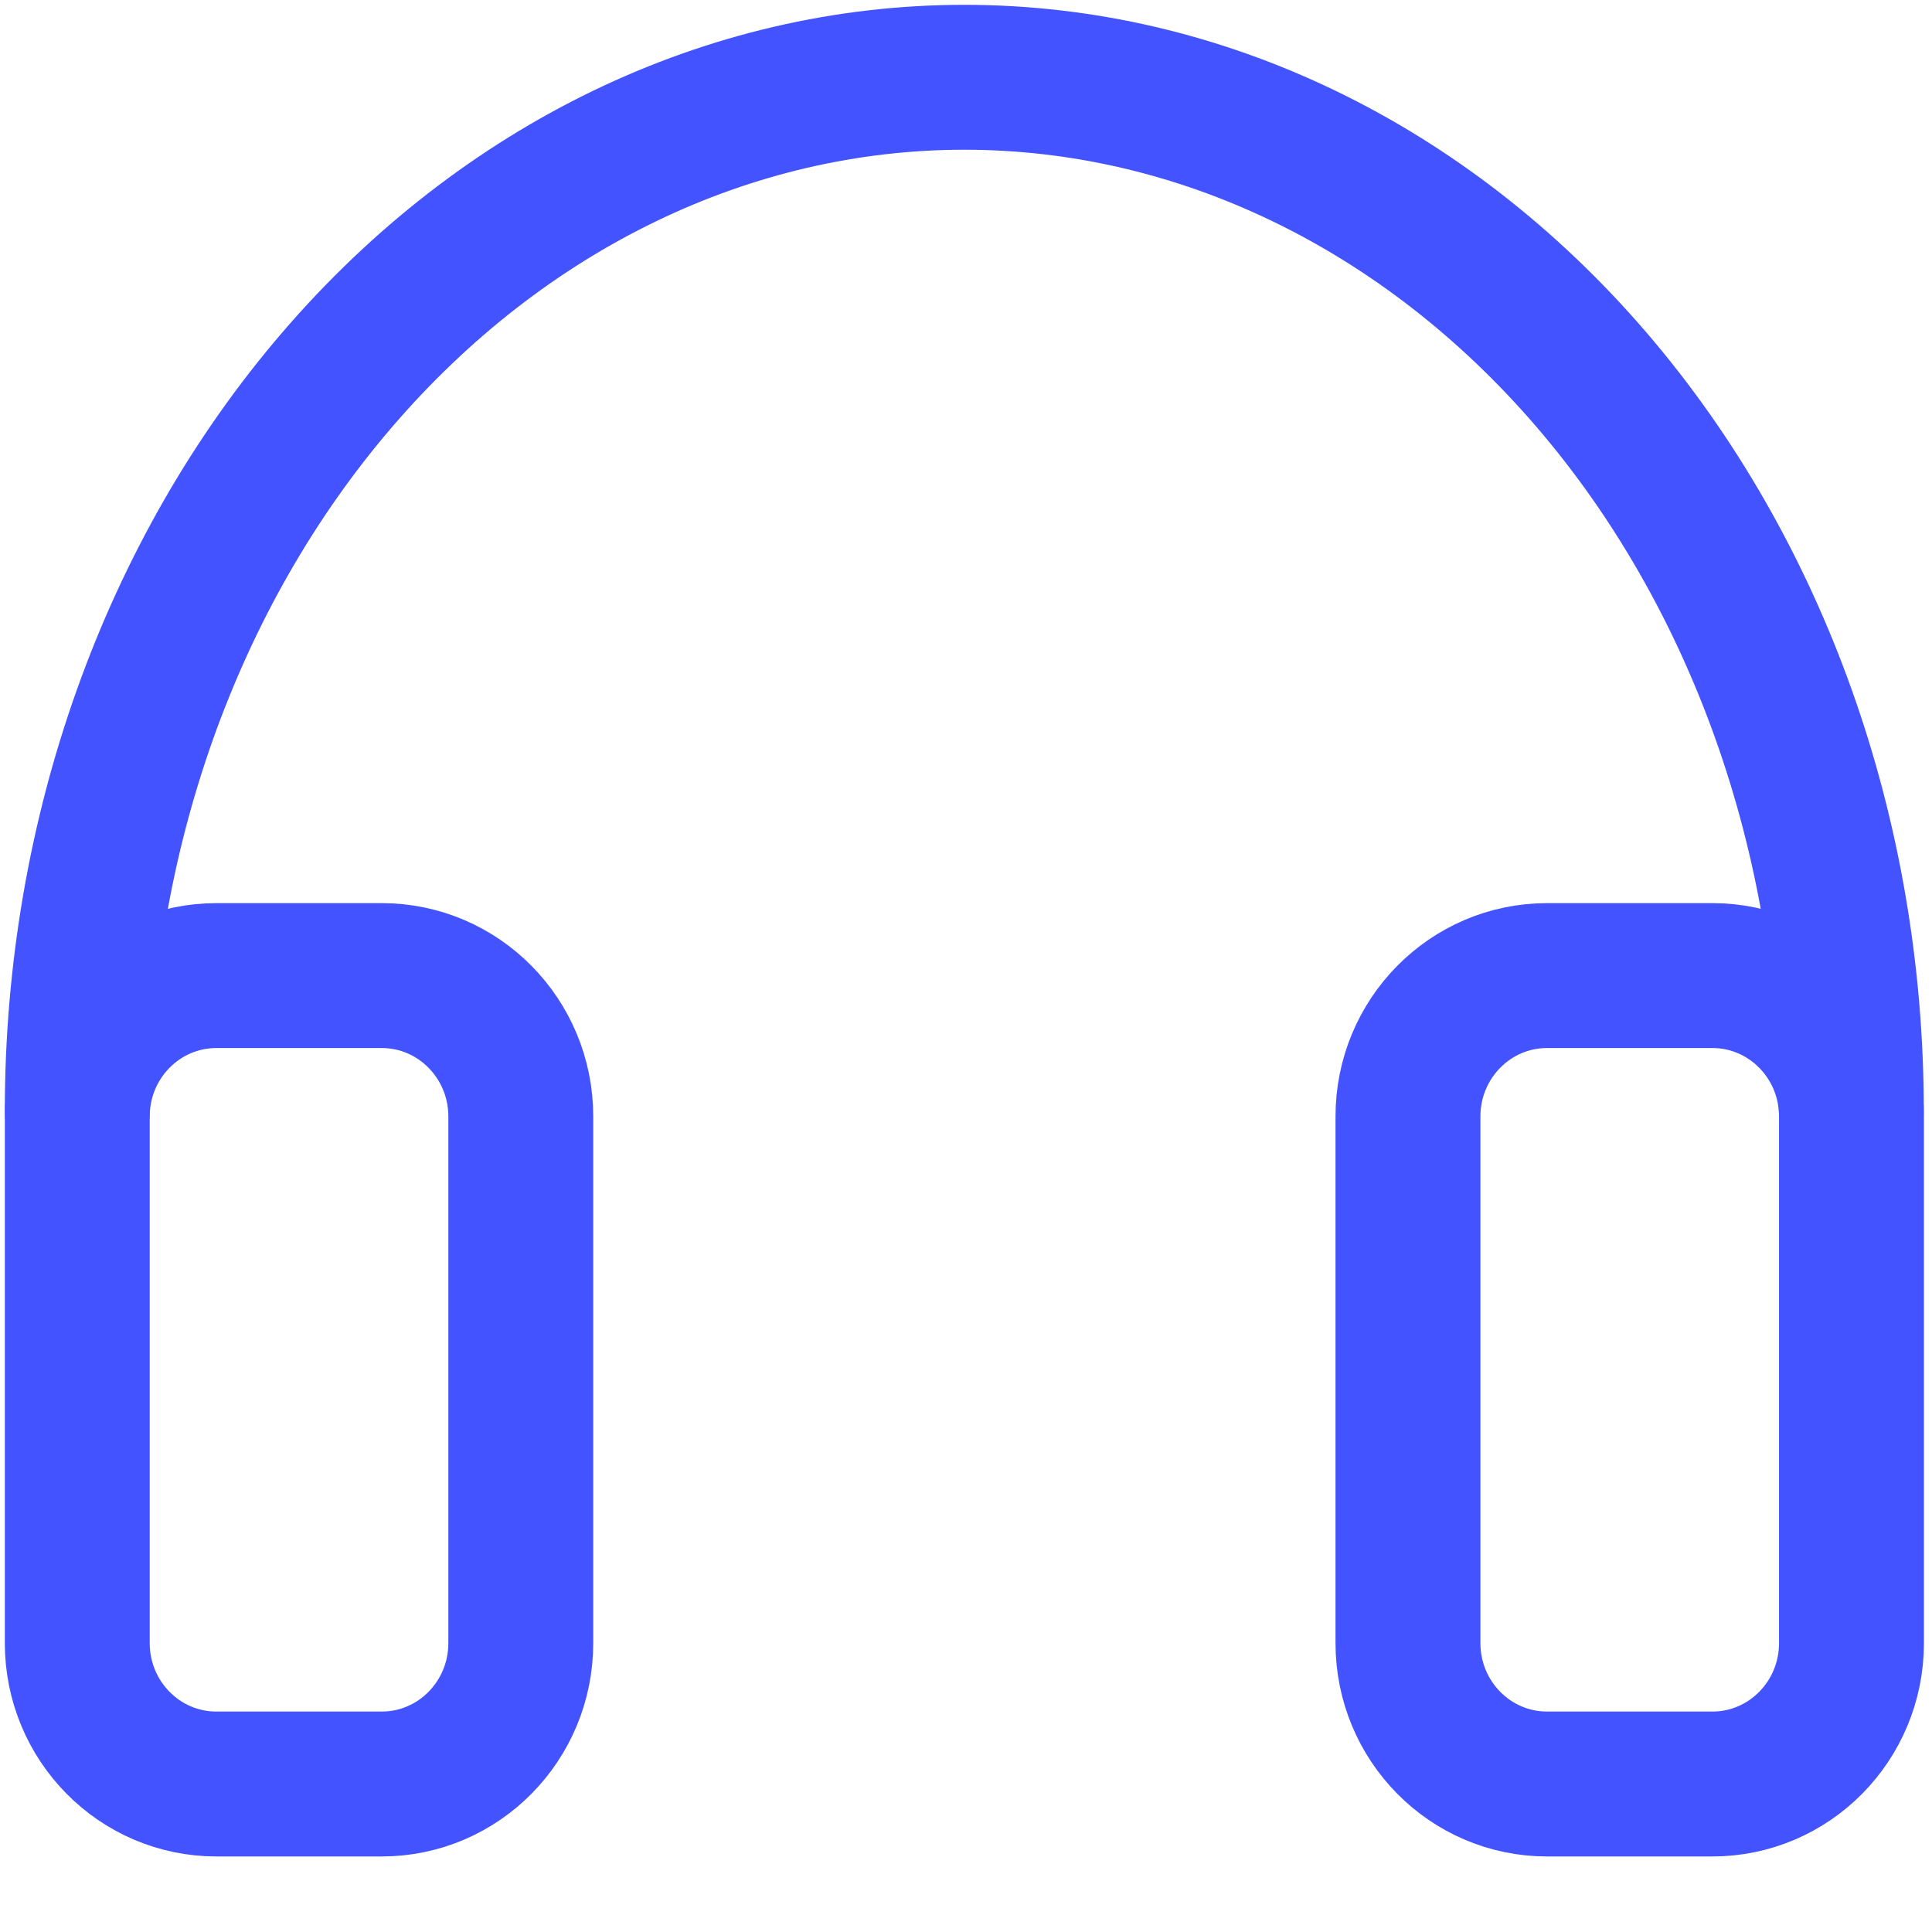
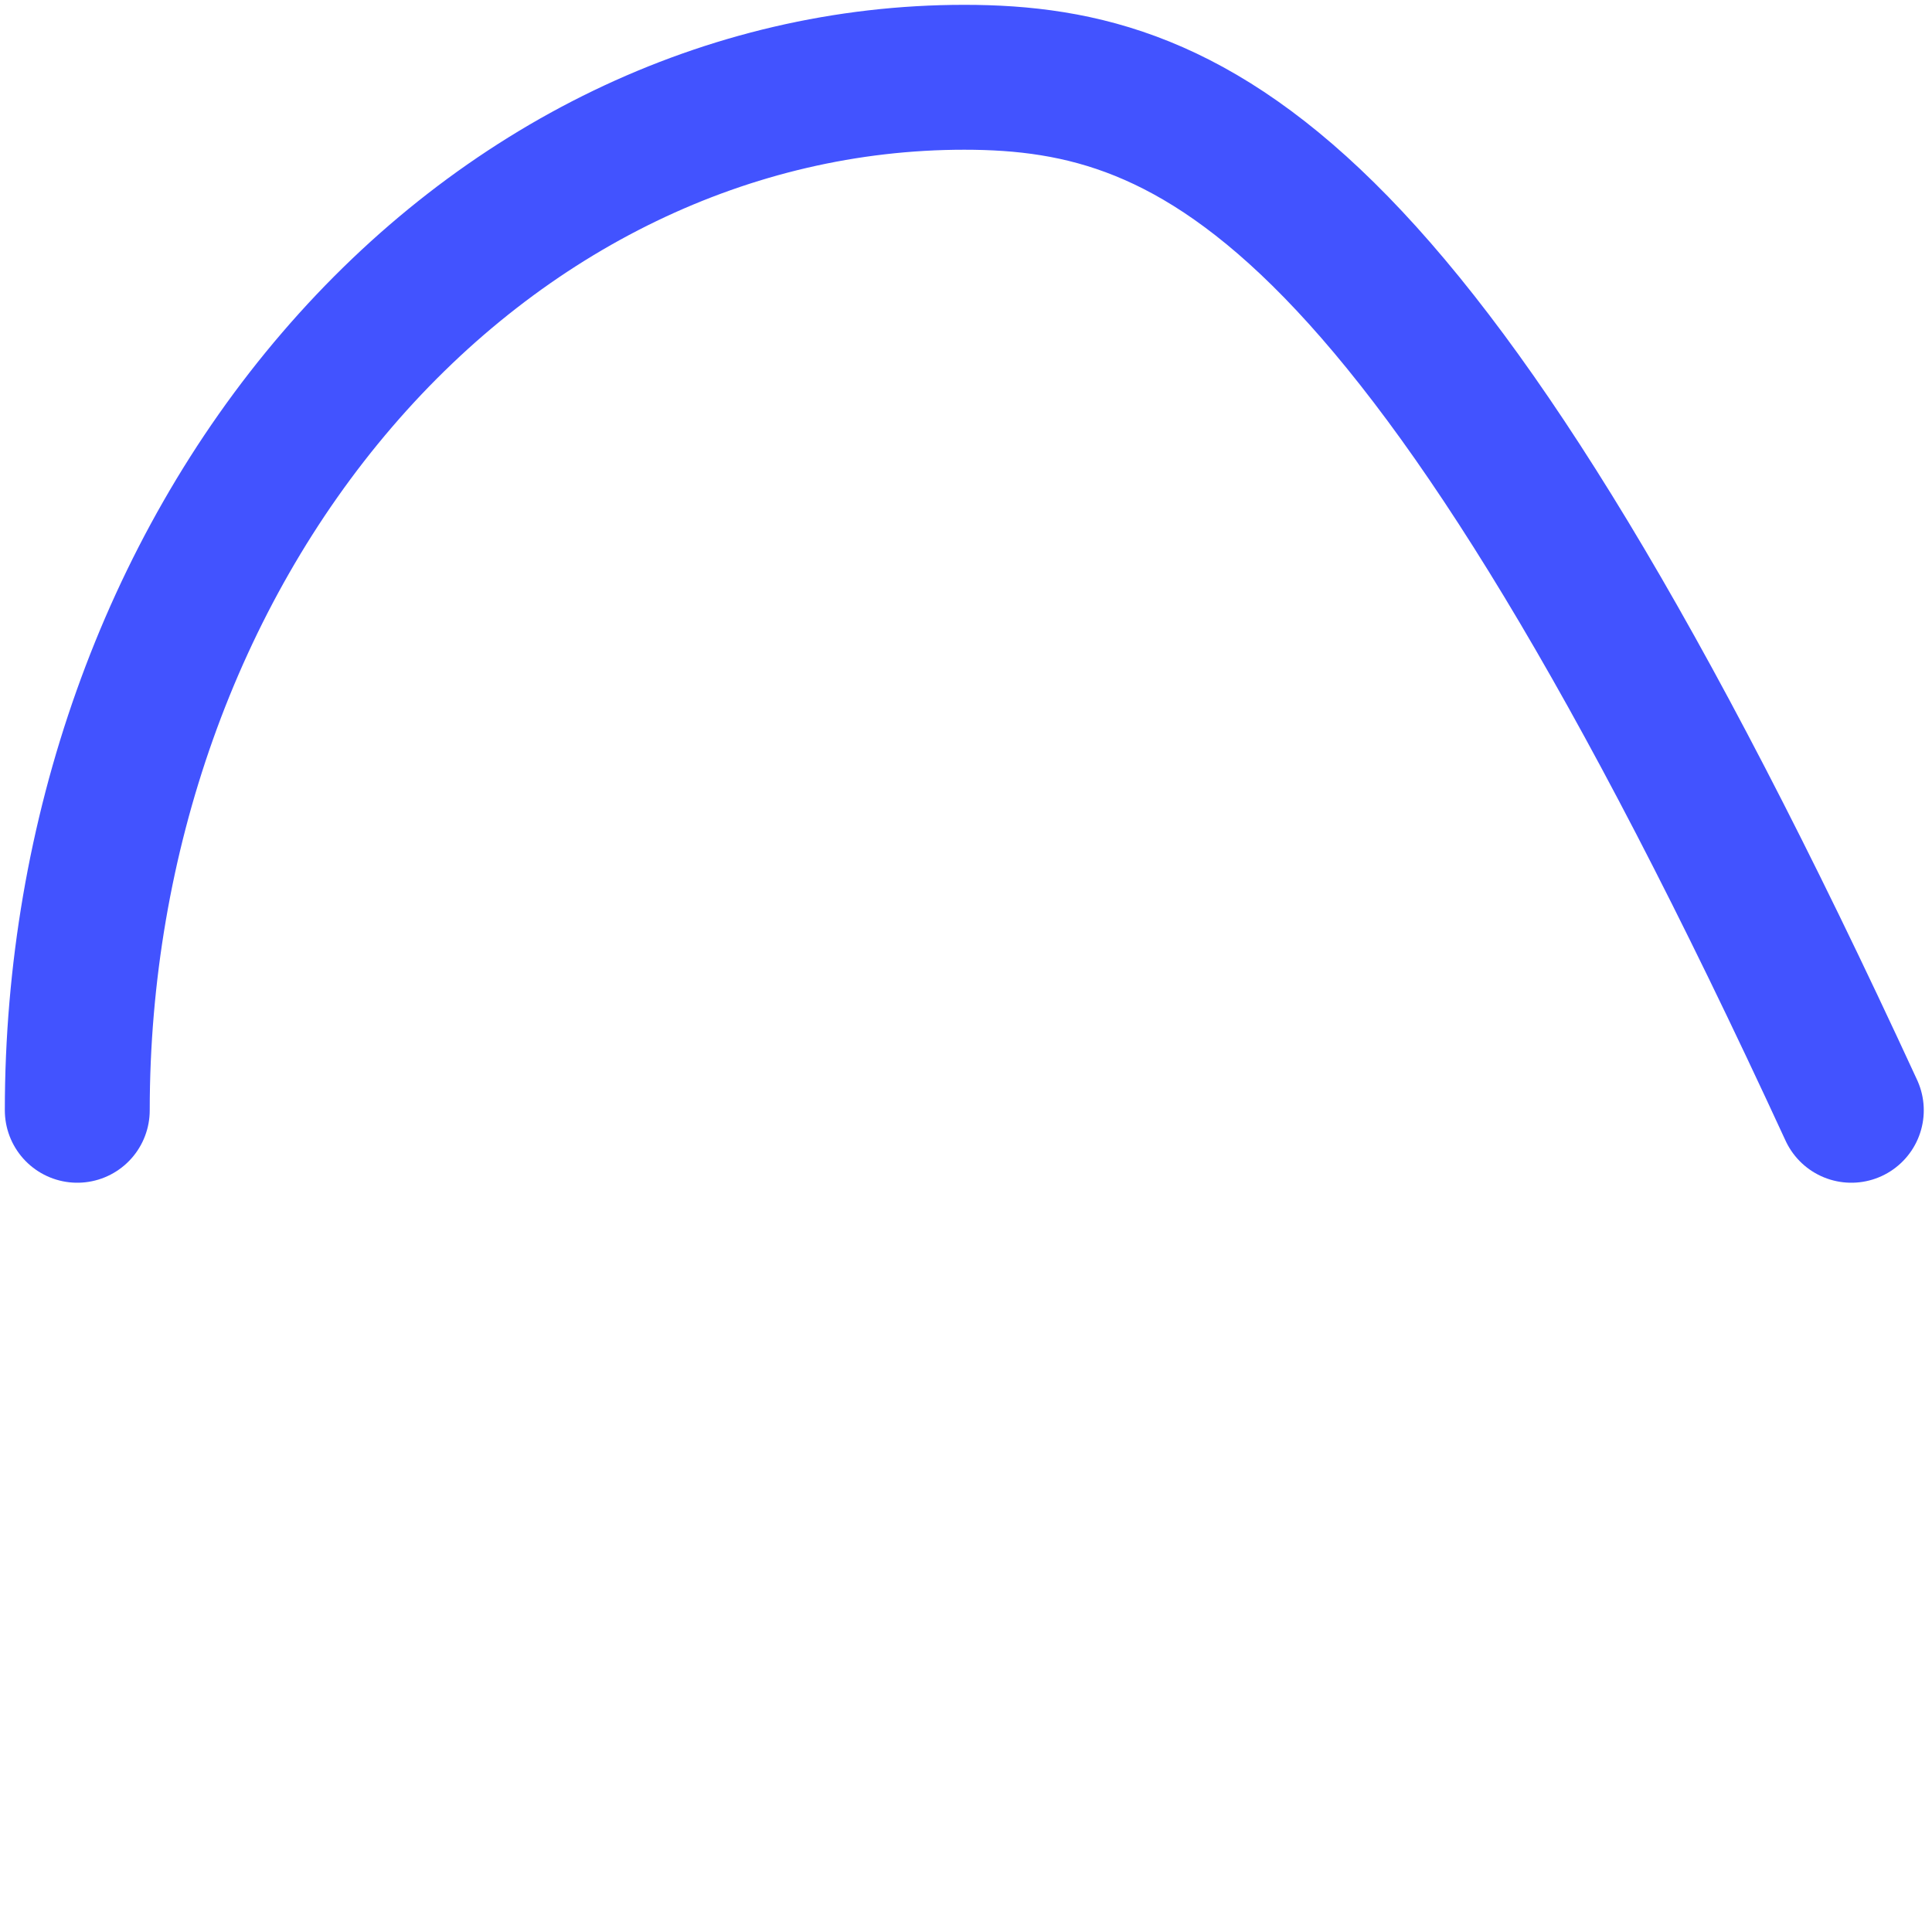
<svg xmlns="http://www.w3.org/2000/svg" width="25" height="25" viewBox="0 0 25 25" fill="none">
-   <path d="M22.158 12.624H20.019C19.025 12.624 18.219 13.44 18.219 14.447V21.262C18.219 22.269 19.025 23.085 20.019 23.085H22.158C23.152 23.085 23.958 22.269 23.958 21.262V14.447C23.958 13.44 23.152 12.624 22.158 12.624Z" stroke="#4253FF" stroke-width="1.875" stroke-linejoin="round" />
-   <path d="M4.939 12.624H2.8C1.806 12.624 1 13.44 1 14.447V21.262C1 22.269 1.806 23.085 2.8 23.085H4.939C5.933 23.085 6.739 22.269 6.739 21.262V14.447C6.739 13.44 5.933 12.624 4.939 12.624Z" stroke="#4253FF" stroke-width="1.875" stroke-linejoin="round" />
-   <path d="M23.956 14.367C23.956 10.822 22.747 7.422 20.595 4.915C18.442 2.408 15.523 1 12.478 1C9.434 1 6.514 2.408 4.362 4.915C2.209 7.422 1 10.822 1 14.367" stroke="#4253FF" stroke-width="1.875" stroke-linecap="round" stroke-linejoin="round" />
+   <path d="M23.956 14.367C18.442 2.408 15.523 1 12.478 1C9.434 1 6.514 2.408 4.362 4.915C2.209 7.422 1 10.822 1 14.367" stroke="#4253FF" stroke-width="1.875" stroke-linecap="round" stroke-linejoin="round" />
</svg>